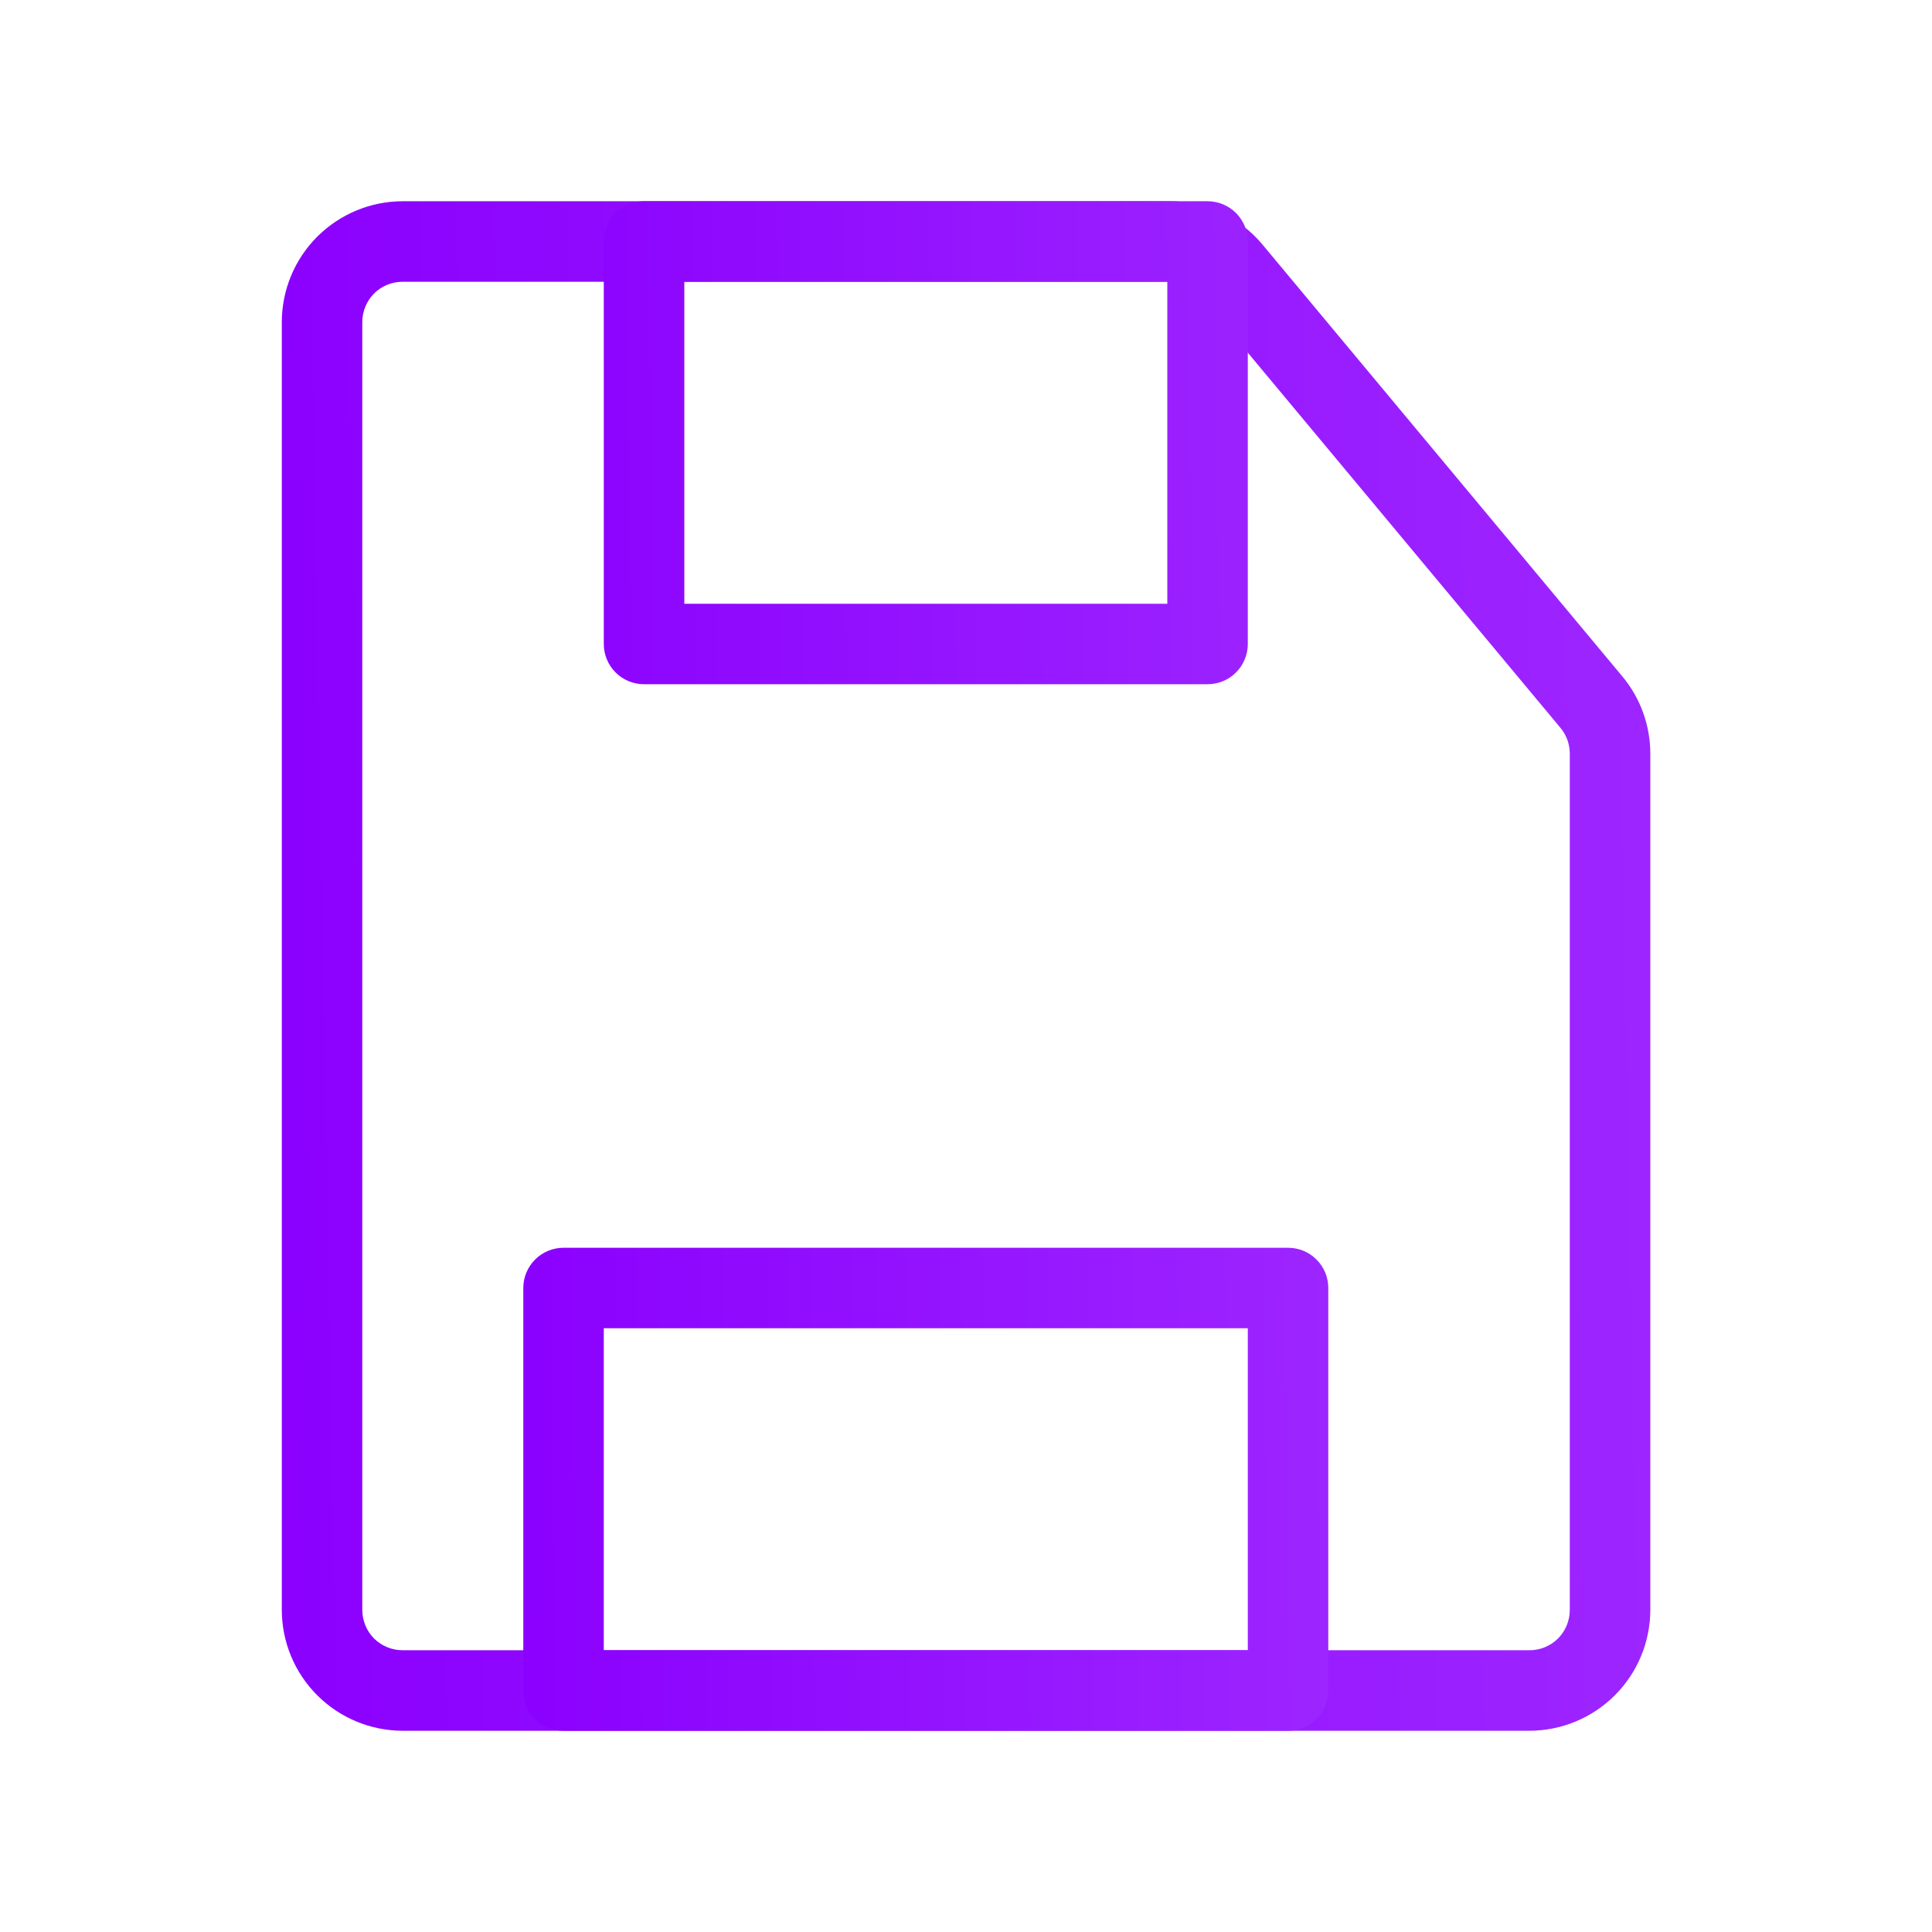
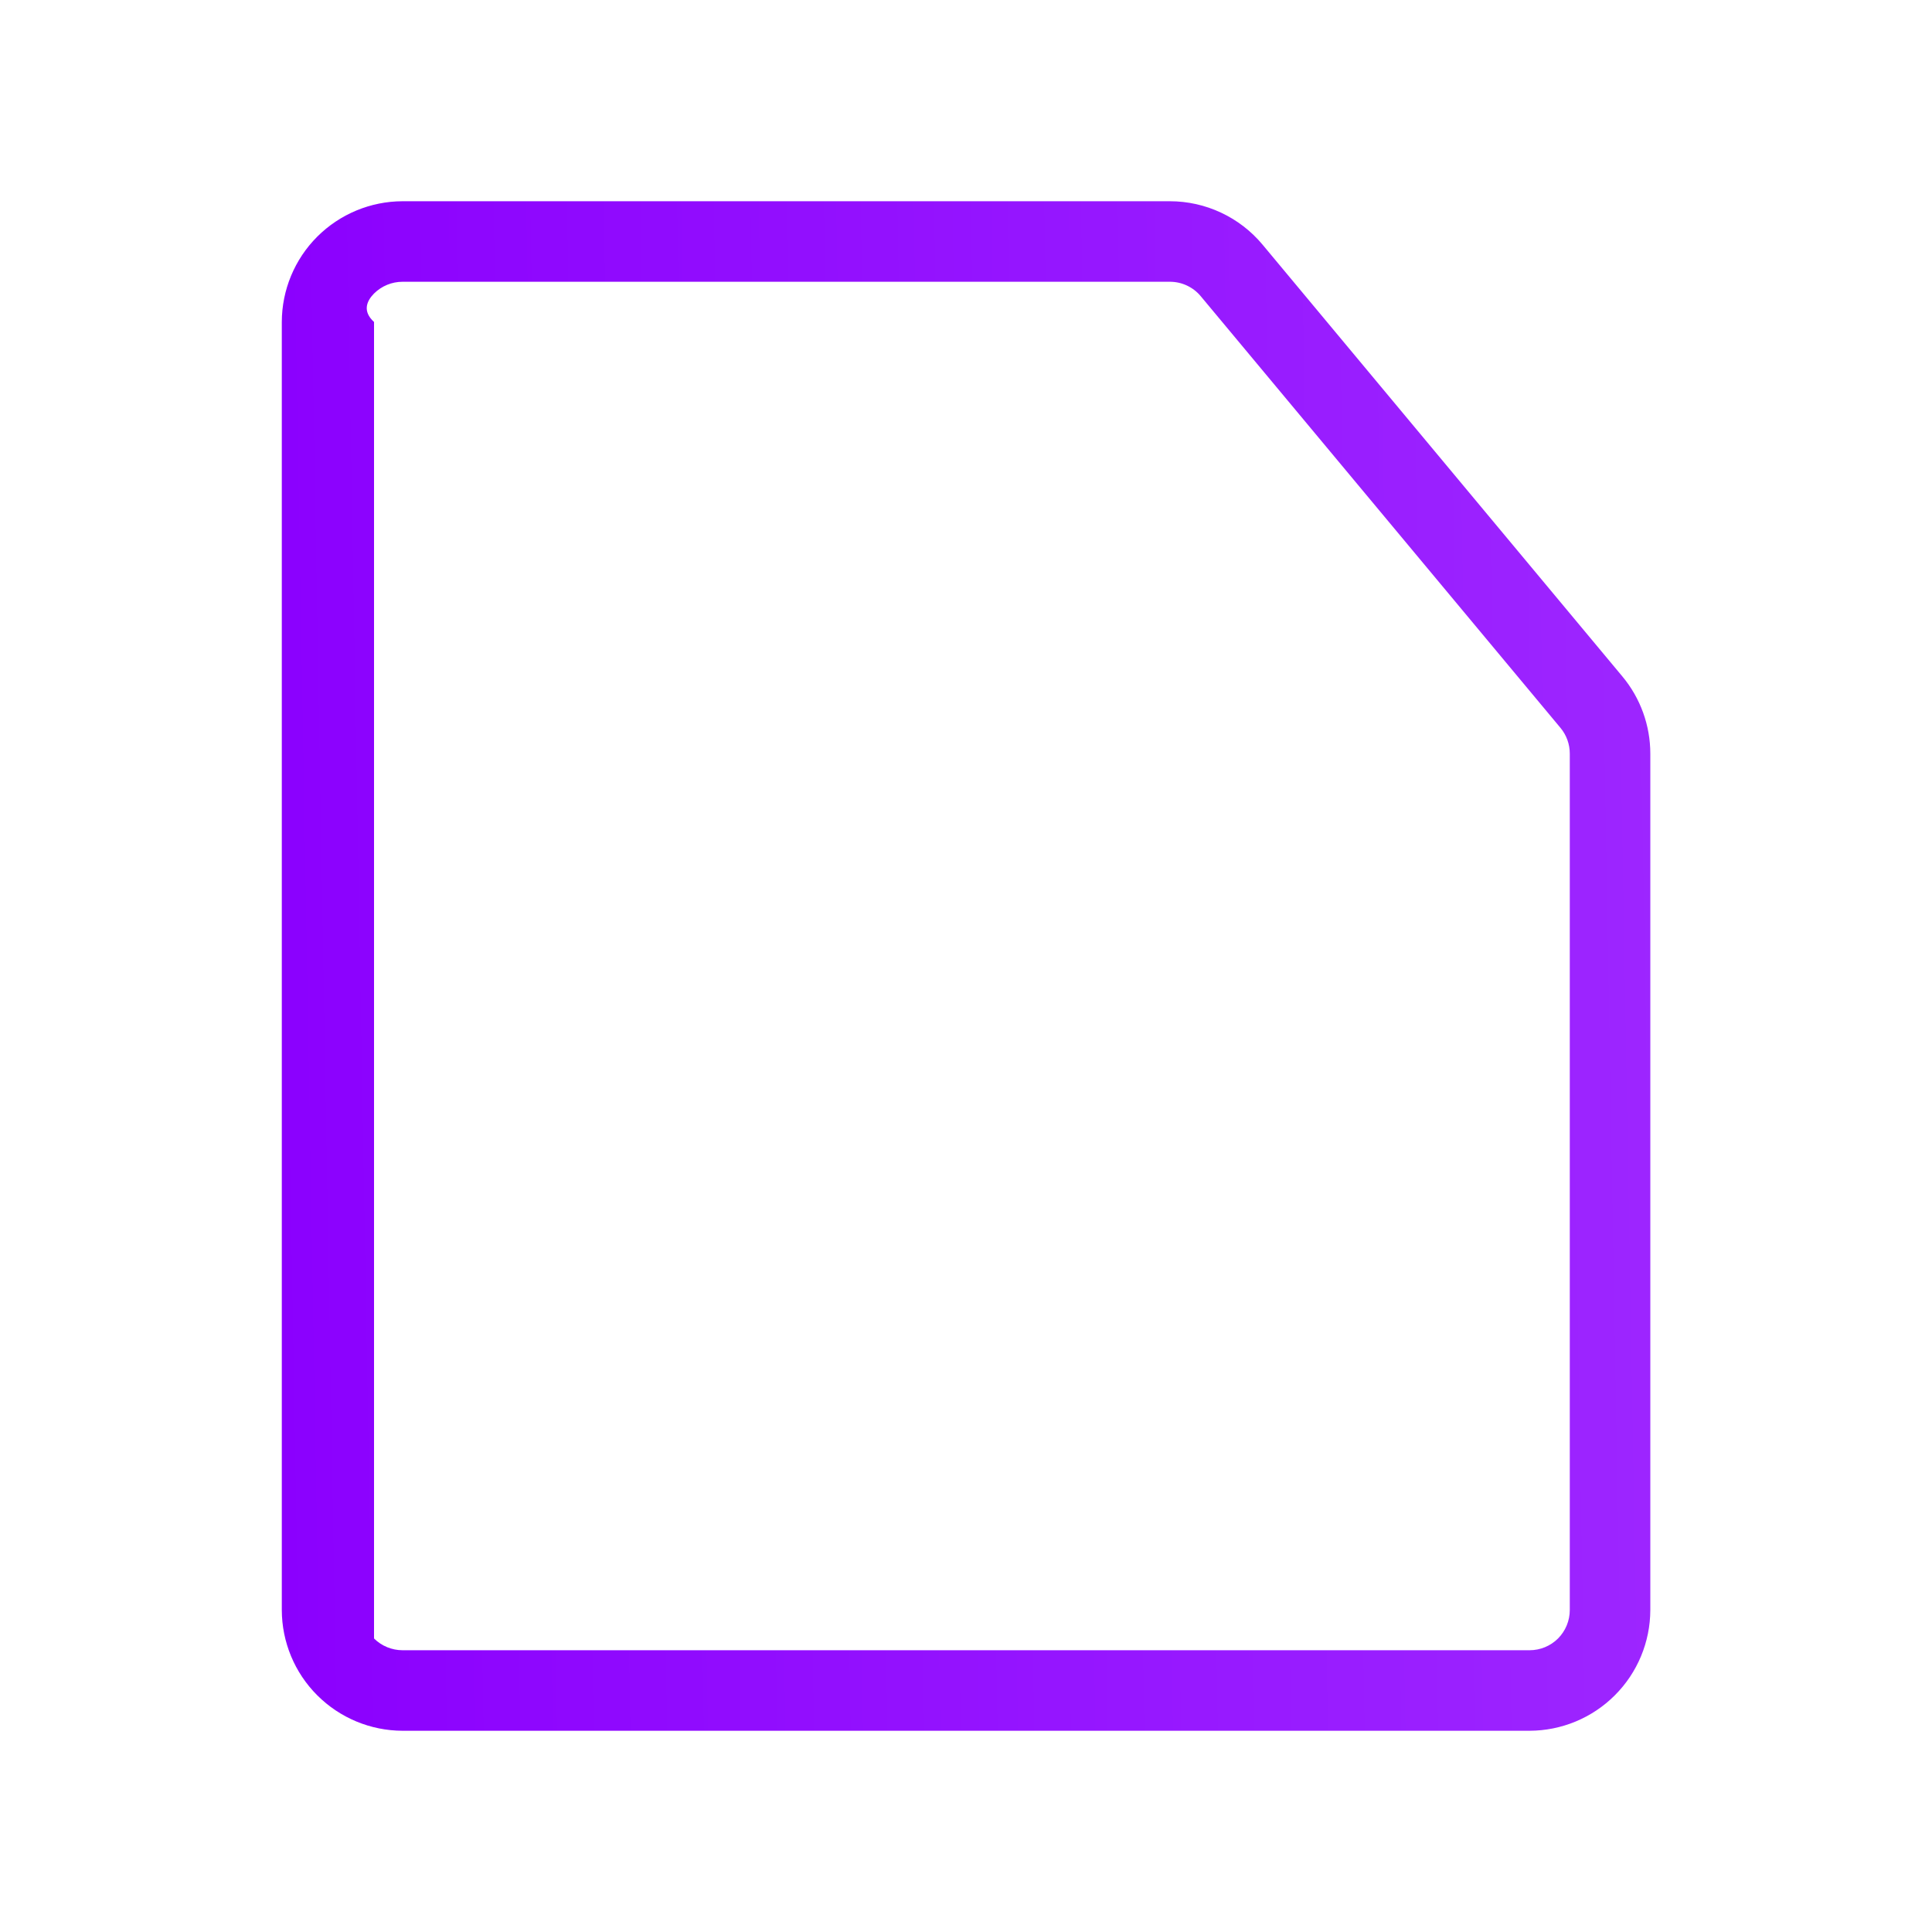
<svg xmlns="http://www.w3.org/2000/svg" width="50" height="50" viewBox="0 0 50 50" fill="none">
-   <path fill-rule="evenodd" clip-rule="evenodd" d="M42.71 41.667V19.504C42.71 18.773 42.453 18.064 41.985 17.504L32.676 6.333C32.383 5.981 32.016 5.698 31.602 5.504C31.187 5.309 30.734 5.208 30.276 5.208H10.418C9.59 5.21 8.796 5.54 8.21 6.125C7.624 6.711 7.295 7.505 7.293 8.333V41.667C7.295 42.495 7.624 43.289 8.21 43.874C8.796 44.46 9.59 44.79 10.418 44.792H39.585C40.413 44.79 41.207 44.46 41.792 43.874C42.378 43.289 42.708 42.495 42.71 41.667ZM40.626 19.504V41.667C40.626 41.944 40.516 42.208 40.322 42.404C40.126 42.599 39.861 42.708 39.585 42.708H10.418C10.142 42.708 9.877 42.599 9.68 42.404C9.486 42.208 9.377 41.943 9.376 41.667V8.333C9.376 8.056 9.487 7.792 9.68 7.596C9.877 7.401 10.142 7.292 10.418 7.292H30.276C30.429 7.292 30.58 7.325 30.718 7.39C30.856 7.455 30.979 7.549 31.076 7.667L40.385 18.837C40.541 19.024 40.626 19.26 40.626 19.504Z" fill="url(#paint0_linear_514_3867)" />
-   <path fill-rule="evenodd" clip-rule="evenodd" d="M32.293 6.25C32.293 5.974 32.183 5.709 31.988 5.513C31.793 5.318 31.528 5.208 31.251 5.208H16.668C16.392 5.208 16.127 5.318 15.931 5.513C15.736 5.709 15.626 5.974 15.626 6.25V16.667C15.626 16.943 15.736 17.208 15.931 17.403C16.127 17.599 16.392 17.708 16.668 17.708H31.251C31.528 17.708 31.793 17.599 31.988 17.403C32.183 17.208 32.293 16.943 32.293 16.667V6.25ZM30.21 7.292V15.625H17.71V7.292H30.21ZM34.376 33.333C34.376 33.057 34.267 32.792 34.071 32.597C33.876 32.401 33.611 32.292 33.335 32.292H14.585C14.308 32.292 14.043 32.401 13.848 32.597C13.653 32.792 13.543 33.057 13.543 33.333V43.75C13.543 44.026 13.653 44.291 13.848 44.486C14.043 44.682 14.308 44.792 14.585 44.792H33.335C33.611 44.792 33.876 44.682 34.071 44.486C34.267 44.291 34.376 44.026 34.376 43.75V33.333ZM32.293 34.375V42.708H15.626V34.375H32.293Z" fill="url(#paint1_linear_514_3867)" />
+   <path fill-rule="evenodd" clip-rule="evenodd" d="M42.71 41.667V19.504C42.71 18.773 42.453 18.064 41.985 17.504L32.676 6.333C32.383 5.981 32.016 5.698 31.602 5.504C31.187 5.309 30.734 5.208 30.276 5.208H10.418C9.59 5.21 8.796 5.54 8.21 6.125C7.624 6.711 7.295 7.505 7.293 8.333V41.667C7.295 42.495 7.624 43.289 8.21 43.874C8.796 44.46 9.59 44.79 10.418 44.792H39.585C40.413 44.79 41.207 44.46 41.792 43.874C42.378 43.289 42.708 42.495 42.71 41.667ZM40.626 19.504V41.667C40.626 41.944 40.516 42.208 40.322 42.404C40.126 42.599 39.861 42.708 39.585 42.708H10.418C10.142 42.708 9.877 42.599 9.68 42.404V8.333C9.376 8.056 9.487 7.792 9.68 7.596C9.877 7.401 10.142 7.292 10.418 7.292H30.276C30.429 7.292 30.58 7.325 30.718 7.39C30.856 7.455 30.979 7.549 31.076 7.667L40.385 18.837C40.541 19.024 40.626 19.26 40.626 19.504Z" fill="url(#paint0_linear_514_3867)" />
  <defs>
    <linearGradient id="paint0_linear_514_3867" x1="7.293" y1="45.187" x2="43.393" y2="44.554" gradientUnits="userSpaceOnUse">
      <stop stop-color="#8B00FE" />
      <stop offset="1" stop-color="#9D26FF" />
    </linearGradient>
    <linearGradient id="paint1_linear_514_3867" x1="13.543" y1="45.187" x2="34.783" y2="44.968" gradientUnits="userSpaceOnUse">
      <stop stop-color="#8B00FE" />
      <stop offset="1" stop-color="#9D26FF" />
    </linearGradient>
  </defs>
</svg>